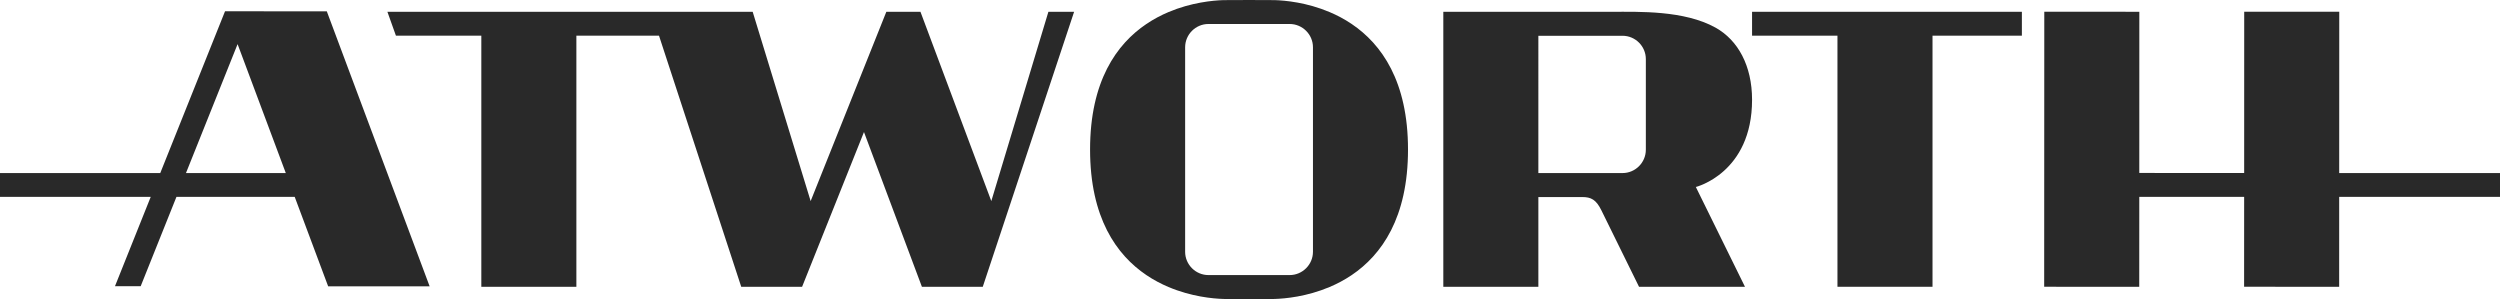
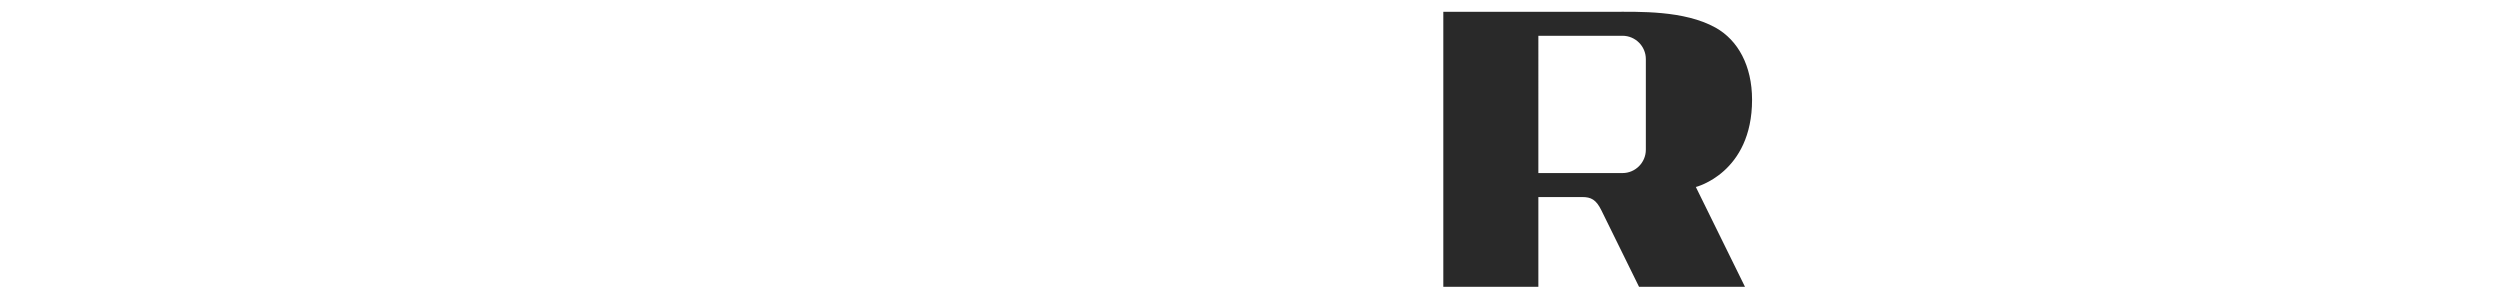
<svg xmlns="http://www.w3.org/2000/svg" id="a" data-name="Layer 1" width="200" height="23.925" viewBox="0 0 200 23.925">
-   <path d="M108.135,1.919c-.583-.394-1.181-.706-1.772-.955-1.822-.77-3.547-.929-4.403-.955-.354-.011-3.719-.011-4.073,0-.856.026-2.581.186-4.403.955-.59.249-1.189.562-1.772.955-2.393,1.616-4.506,4.586-4.506,10.044s2.113,8.428,4.506,10.044c.583.394,1.181.706,1.772.955,1.822.77,3.547.929,4.403.955.354.011,3.719.011,4.073,0,.856-.026,2.581-.186,4.403-.955.59-.249,1.189-.562,1.772-.955,2.393-1.616,4.506-4.586,4.506-10.044s-2.113-8.428-4.506-10.044ZM105.037,20.142c0,1.025-.839,1.864-1.864,1.864h-6.498c-1.025,0-1.864-.839-1.864-1.864V3.783c0-1.025.839-1.864,1.864-1.864h6.498c1.025,0,1.864.839,1.864,1.864v16.36Z" fill="#292929" stroke-width="0" />
-   <polygon points="140.165 2.854 146.997 2.854 146.997 22.942 154.601 22.942 154.601 2.854 161.75 2.854 161.75 .943 140.165 .943 140.165 2.854" fill="#292929" stroke-width="0" />
  <path d="M140.165,7.977c0-2.72-1.13-4.769-2.922-5.766-2.511-1.397-6.15-1.267-8.274-1.267h-13.504v21.998h7.604v-7.178h3.514c.696,0,1.104.202,1.524,1.055l3.015,6.124h8.476l-3.931-7.984s4.498-1.113,4.498-6.981ZM131.667,11.981c0,1.025-.839,1.864-1.864,1.864h-6.734V2.862h6.734c1.025,0,1.864.839,1.864,1.864v7.255Z" fill="#292929" stroke-width="0" />
-   <polygon points="79.305 16.087 73.637 .943 70.907 .943 64.852 16.087 60.214 .943 30.992 .943 31.674 2.854 38.506 2.854 38.506 22.942 46.11 22.942 46.11 2.854 52.72 2.854 59.298 22.942 64.168 22.942 69.118 10.563 73.752 22.942 78.622 22.942 85.929 .943 83.872 .943 79.305 16.087" fill="#292929" stroke-width="0" />
-   <path d="M18.025.903h-.023l-5.181,12.941H0v1.906h12.058l-2.861,7.148h2.057s2.862-7.148,2.862-7.148h9.461l2.675,7.155,8.12.003L26.144.906l-8.119-.003ZM14.878,13.843l4.129-10.313,3.856,10.313h-7.984Z" fill="#292929" stroke-width="0" />
-   <polygon points="200 13.843 187.136 13.843 187.141 .941 179.537 .938 179.533 13.84 171.143 13.837 171.147 .942 163.543 .938 163.534 22.941 171.139 22.944 171.143 15.748 179.532 15.751 179.528 22.94 187.133 22.944 187.135 15.75 200 15.75 200 13.843" fill="#292929" stroke-width="0" />
</svg>